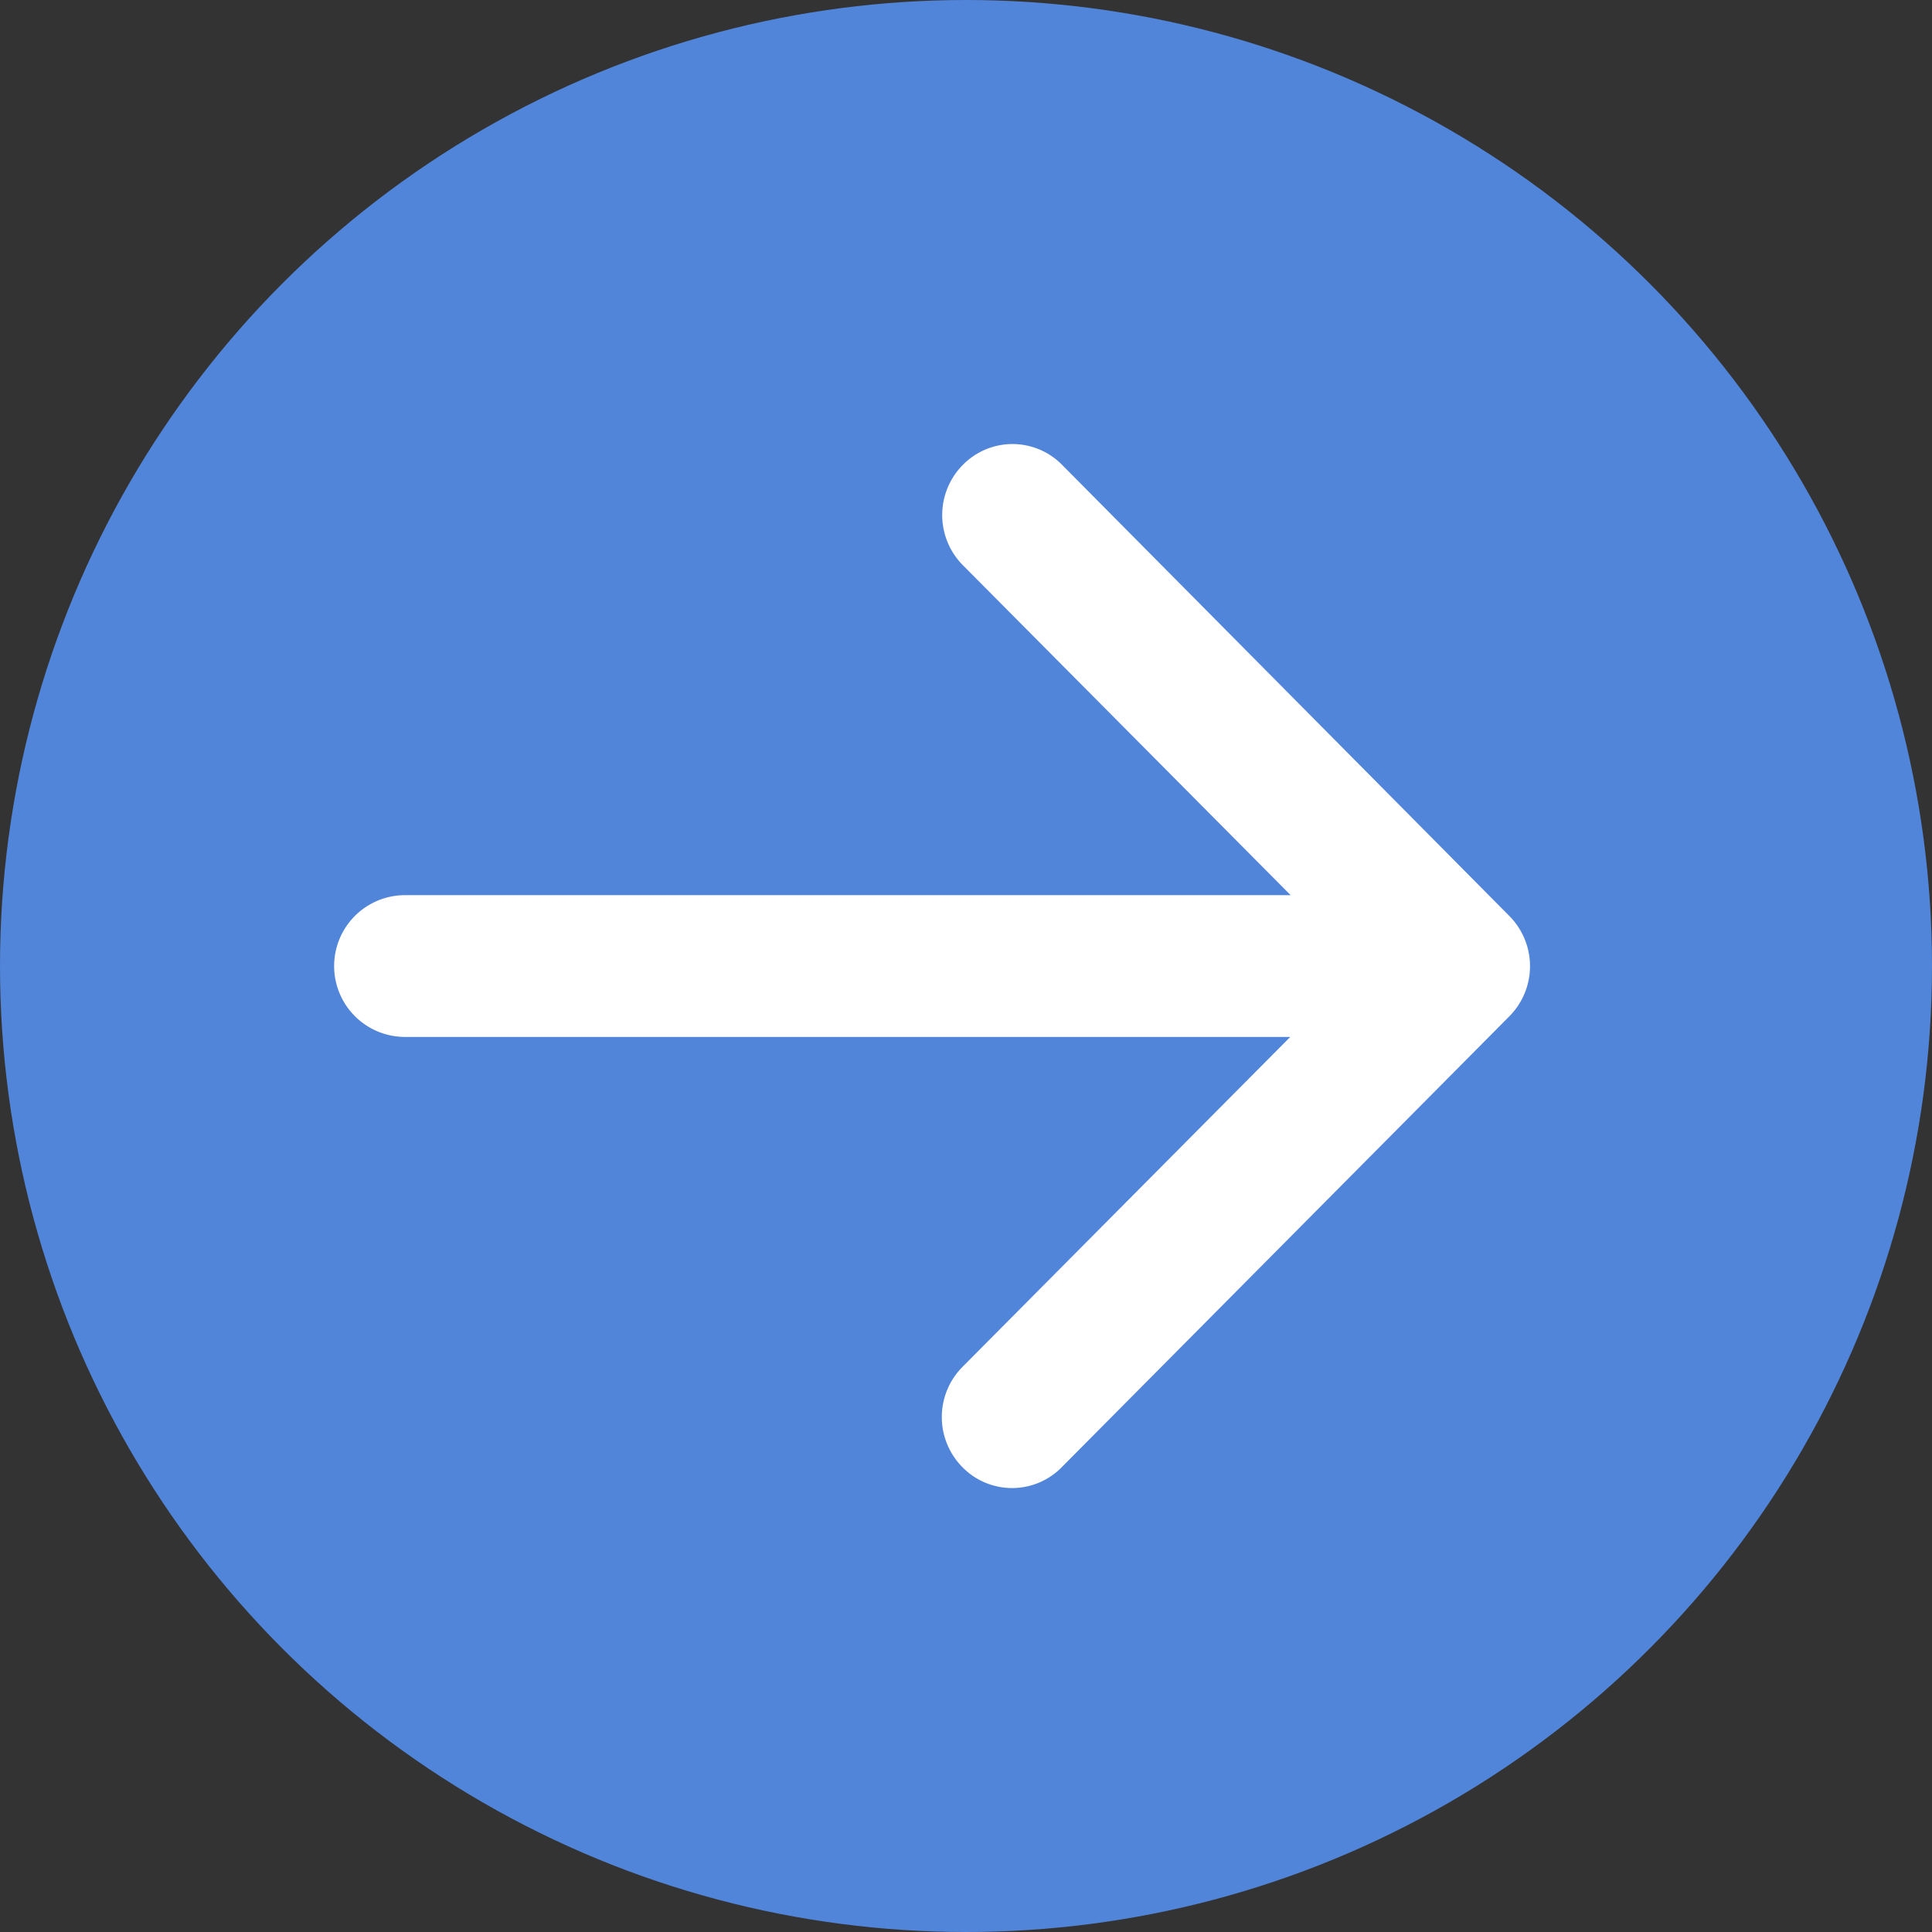
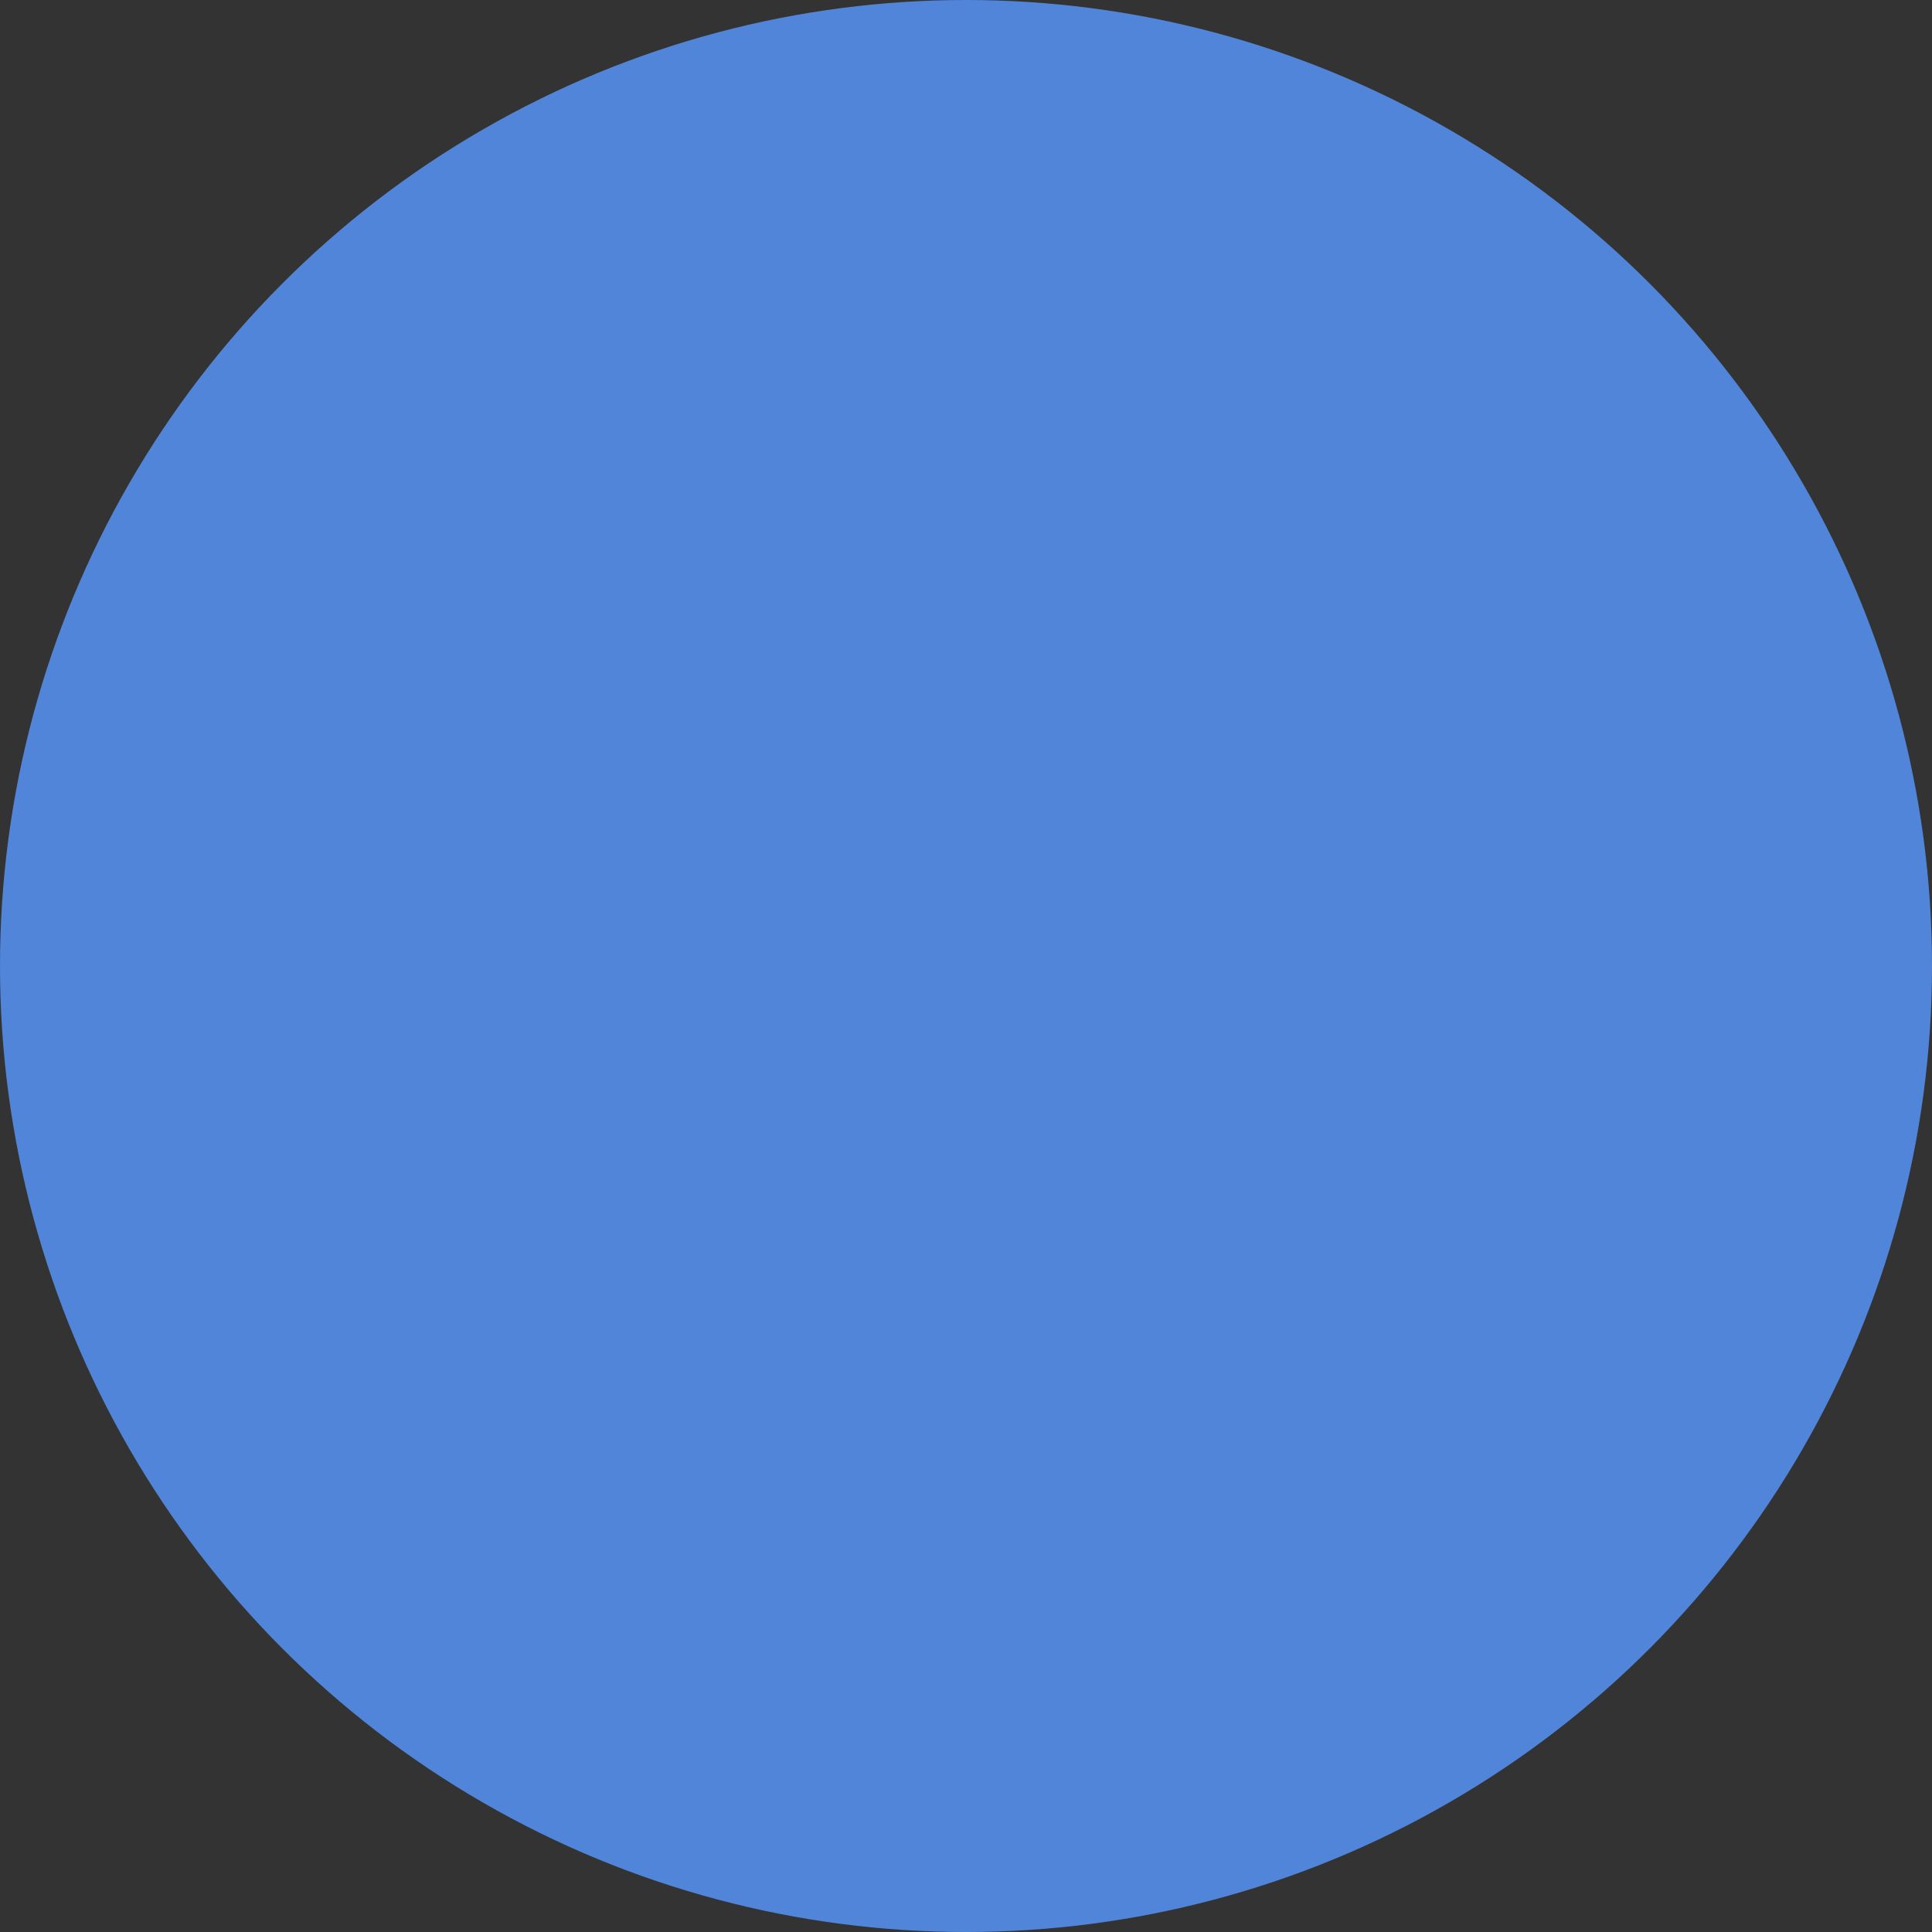
<svg xmlns="http://www.w3.org/2000/svg" id="ico-link" width="19.448" height="19.448" viewBox="0 0 19.448 19.448">
  <rect x="0" y="0" width="19.448" height="19.448" fill="#333333" stroke="none" />
  <circle id="Ellipse_136" data-name="Ellipse 136" cx="9.724" cy="9.724" r="9.724" transform="translate(0 0)" fill="#5185d9" />
-   <path id="Union" d="M7.323.209a.7.7,0,0,0-1,0,.717.717,0,0,0,0,1.009l3.3,3.322H.708a.713.713,0,0,0,0,1.427H9.619l-3.3,3.322a.717.717,0,0,0,0,1.009.7.7,0,0,0,1,0l4.506-4.539a.717.717,0,0,0,0-1.009Z" transform="translate(3.369 4.471)" fill="#fff" />
</svg>